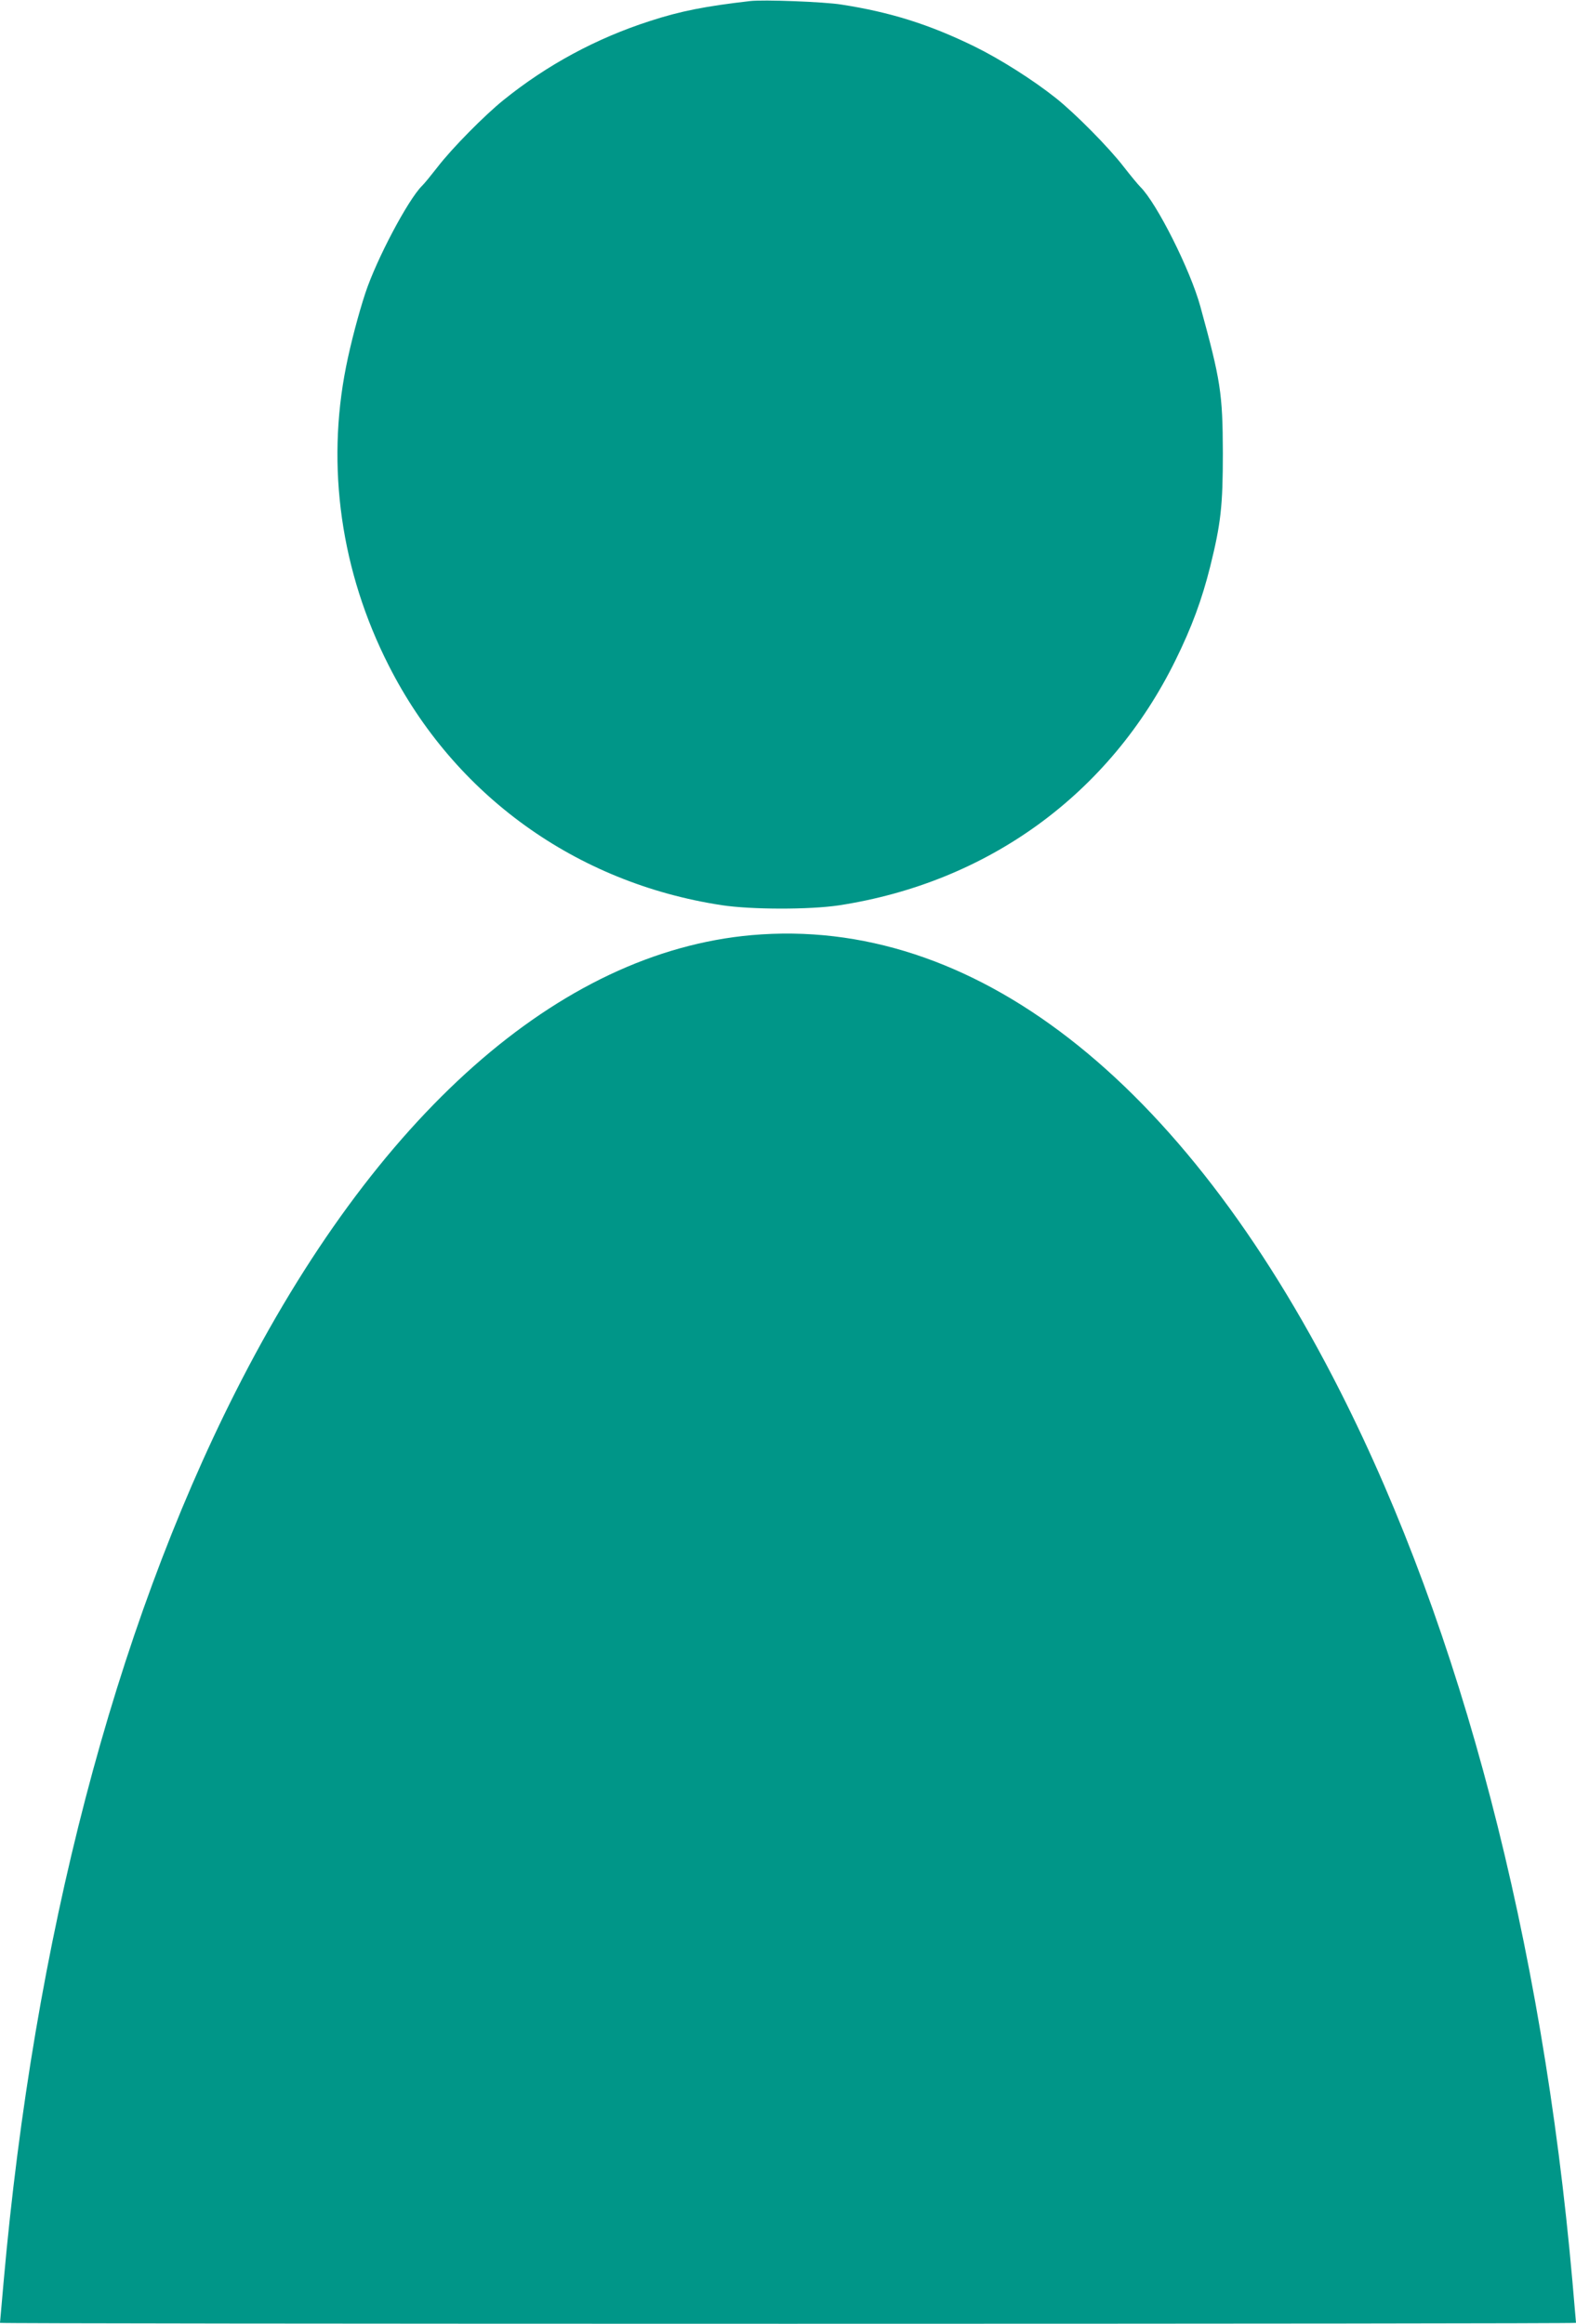
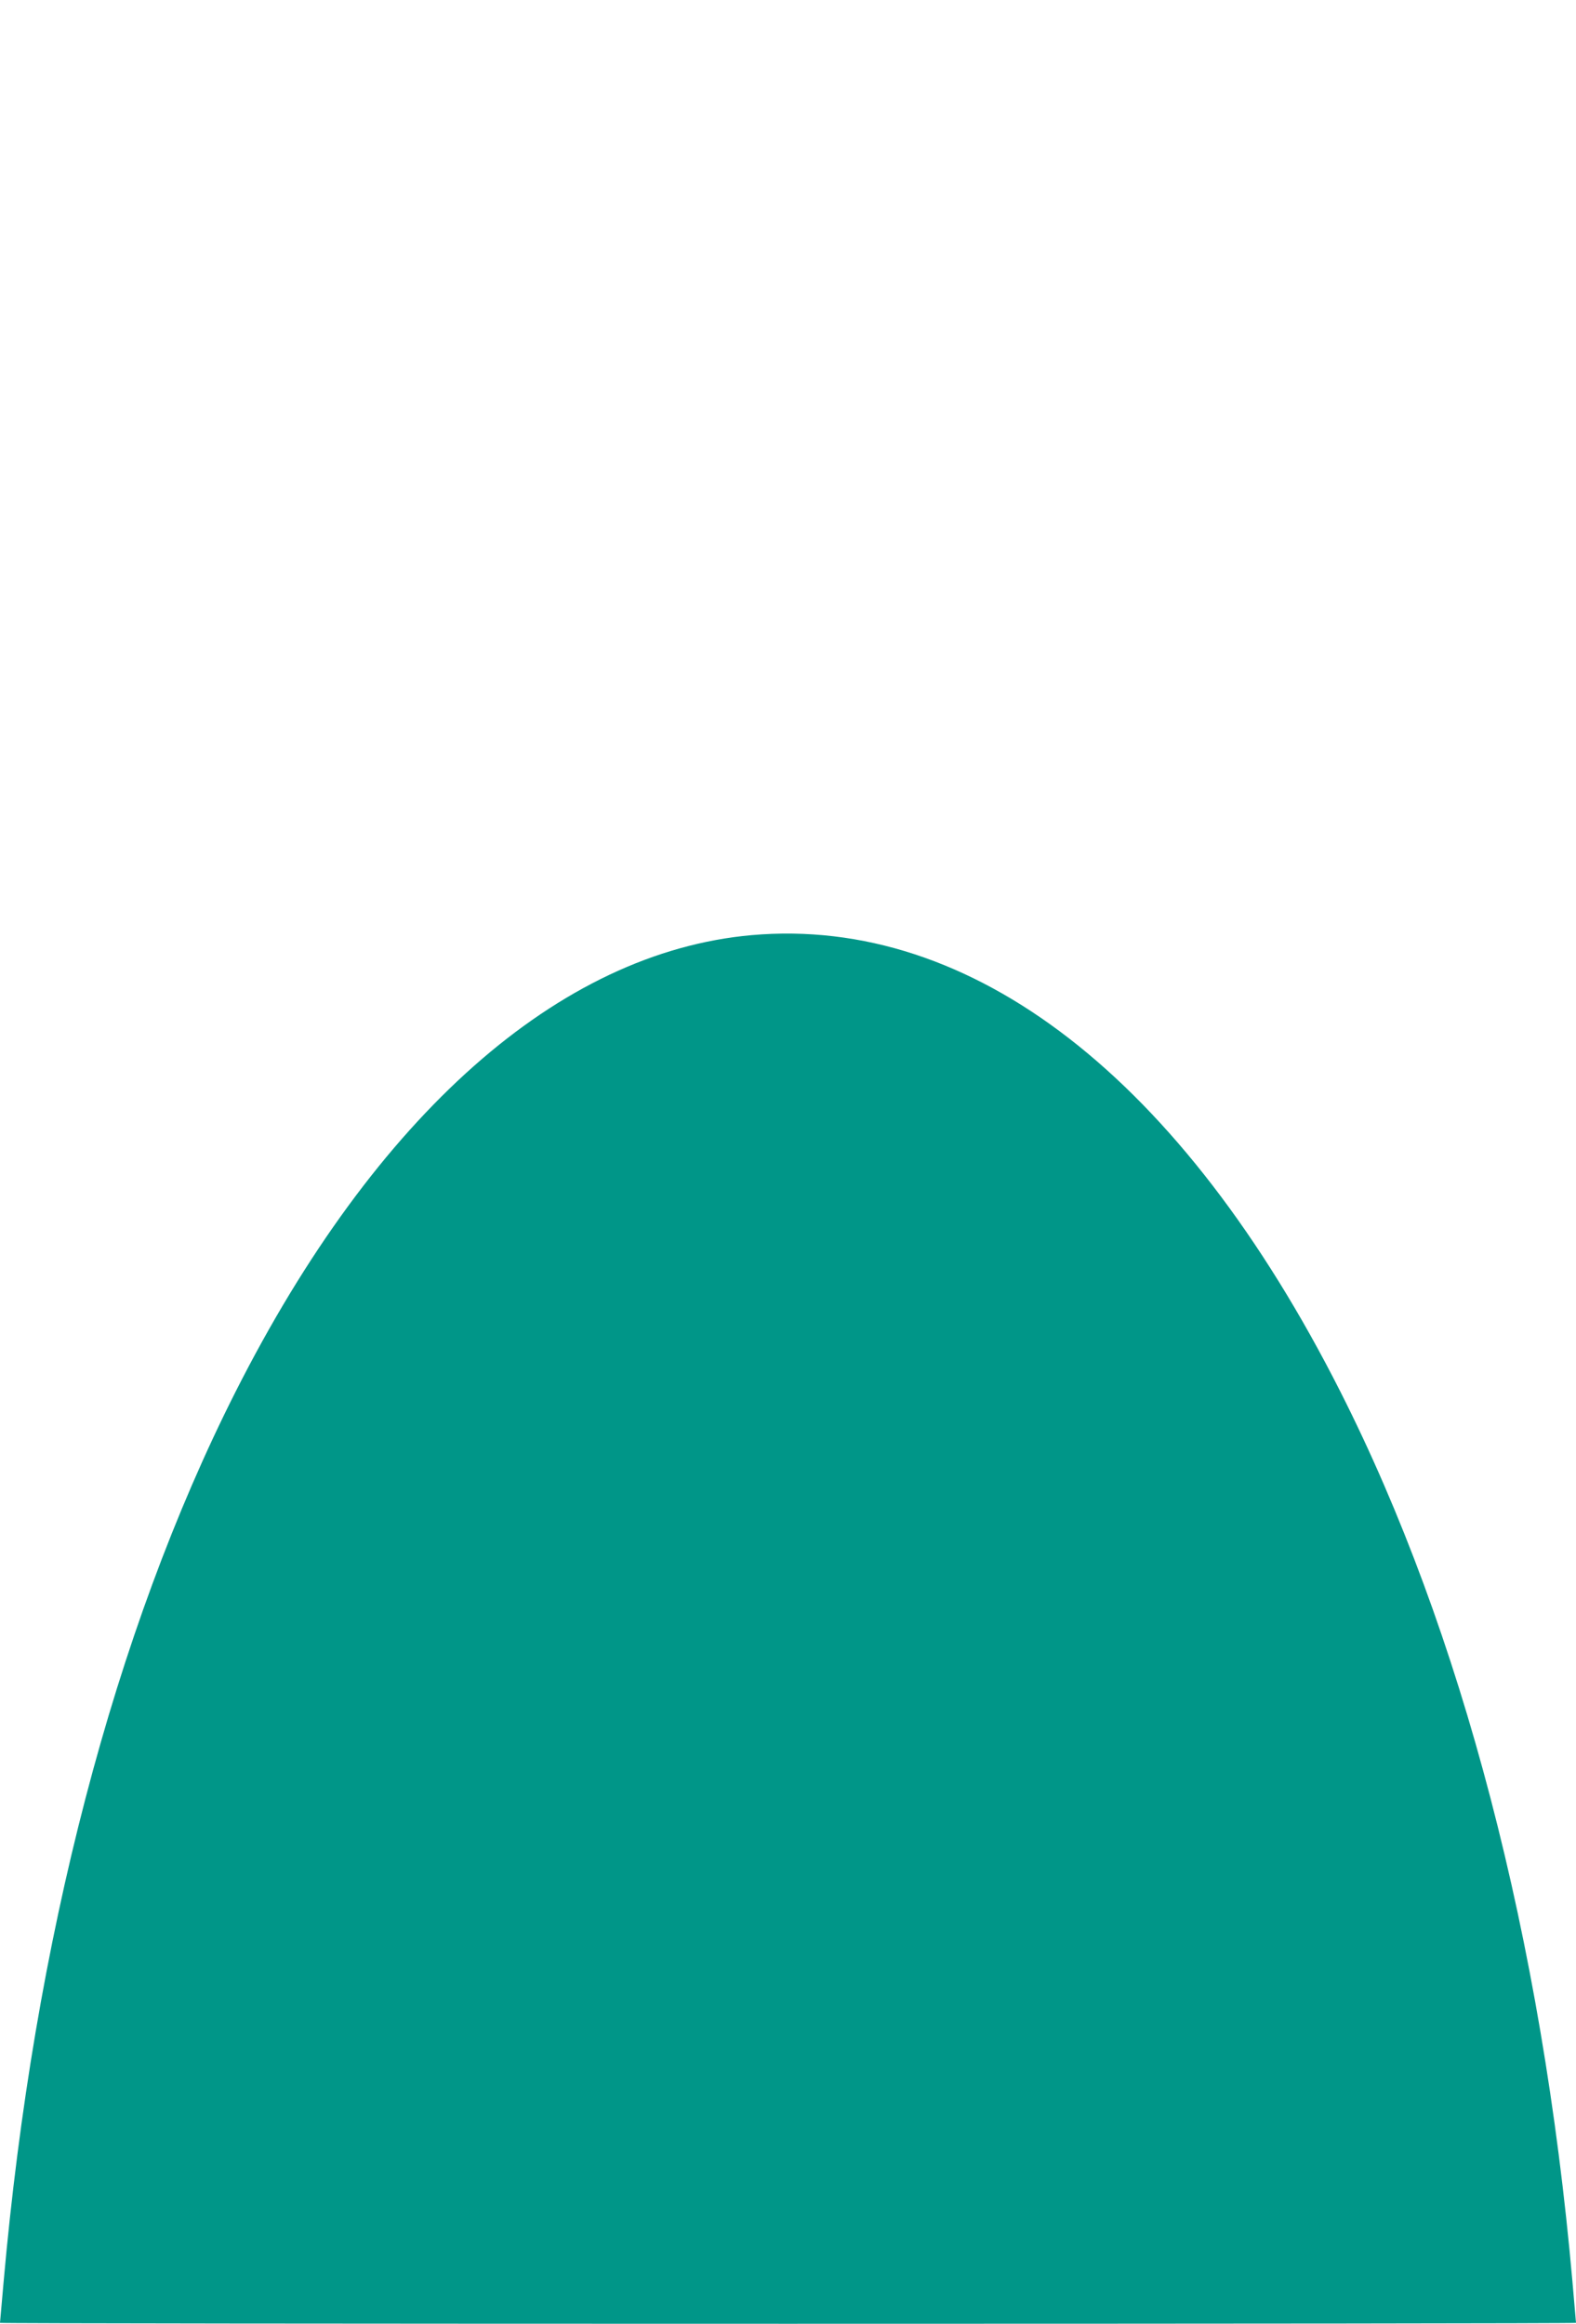
<svg xmlns="http://www.w3.org/2000/svg" version="1.0" width="868pt" height="1280pt" viewBox="0 0 868 1280" preserveAspectRatio="xMidYMid meet">
  <g transform="translate(0,1280) scale(0.1,-0.1)" fill="#009688" stroke="none">
-     <path d="M4130 12794 c-243 -28 -383 -55 -551 -110 -295 -95 -567 -242 -807 -436 -104 -84 -283 -265 -362 -368 -36 -46 -74 -93 -86 -104 -77 -77 -250 -403 -312 -591 -36 -109 -81 -278 -106 -405 -110 -552 -28 -1129 235 -1646 362 -715 1033 -1198 1834 -1320 164 -25 484 -25 645 -1 822 126 1493 614 1855 1352 89 181 144 330 190 513 59 238 70 335 70 627 -1 329 -12 399 -124 807 -55 201 -240 569 -330 658 -14 14 -55 64 -91 110 -81 106 -269 296 -375 380 -127 101 -309 216 -450 285 -248 121 -461 188 -732 230 -94 15 -430 28 -503 19z" />
    <path d="M4140 7649 c-1060 -94 -2071 -989 -2843 -2516 -668 -1322 -1110 -3017 -1277 -4901 -11 -122 -20 -224 -20 -227 0 -3 1953 -5 4340 -5 2387 0 4340 2 4340 5 0 3 -9 107 -20 232 -166 1877 -610 3577 -1277 4896 -874 1728 -2028 2623 -3243 2516z" />
  </g>
</svg>